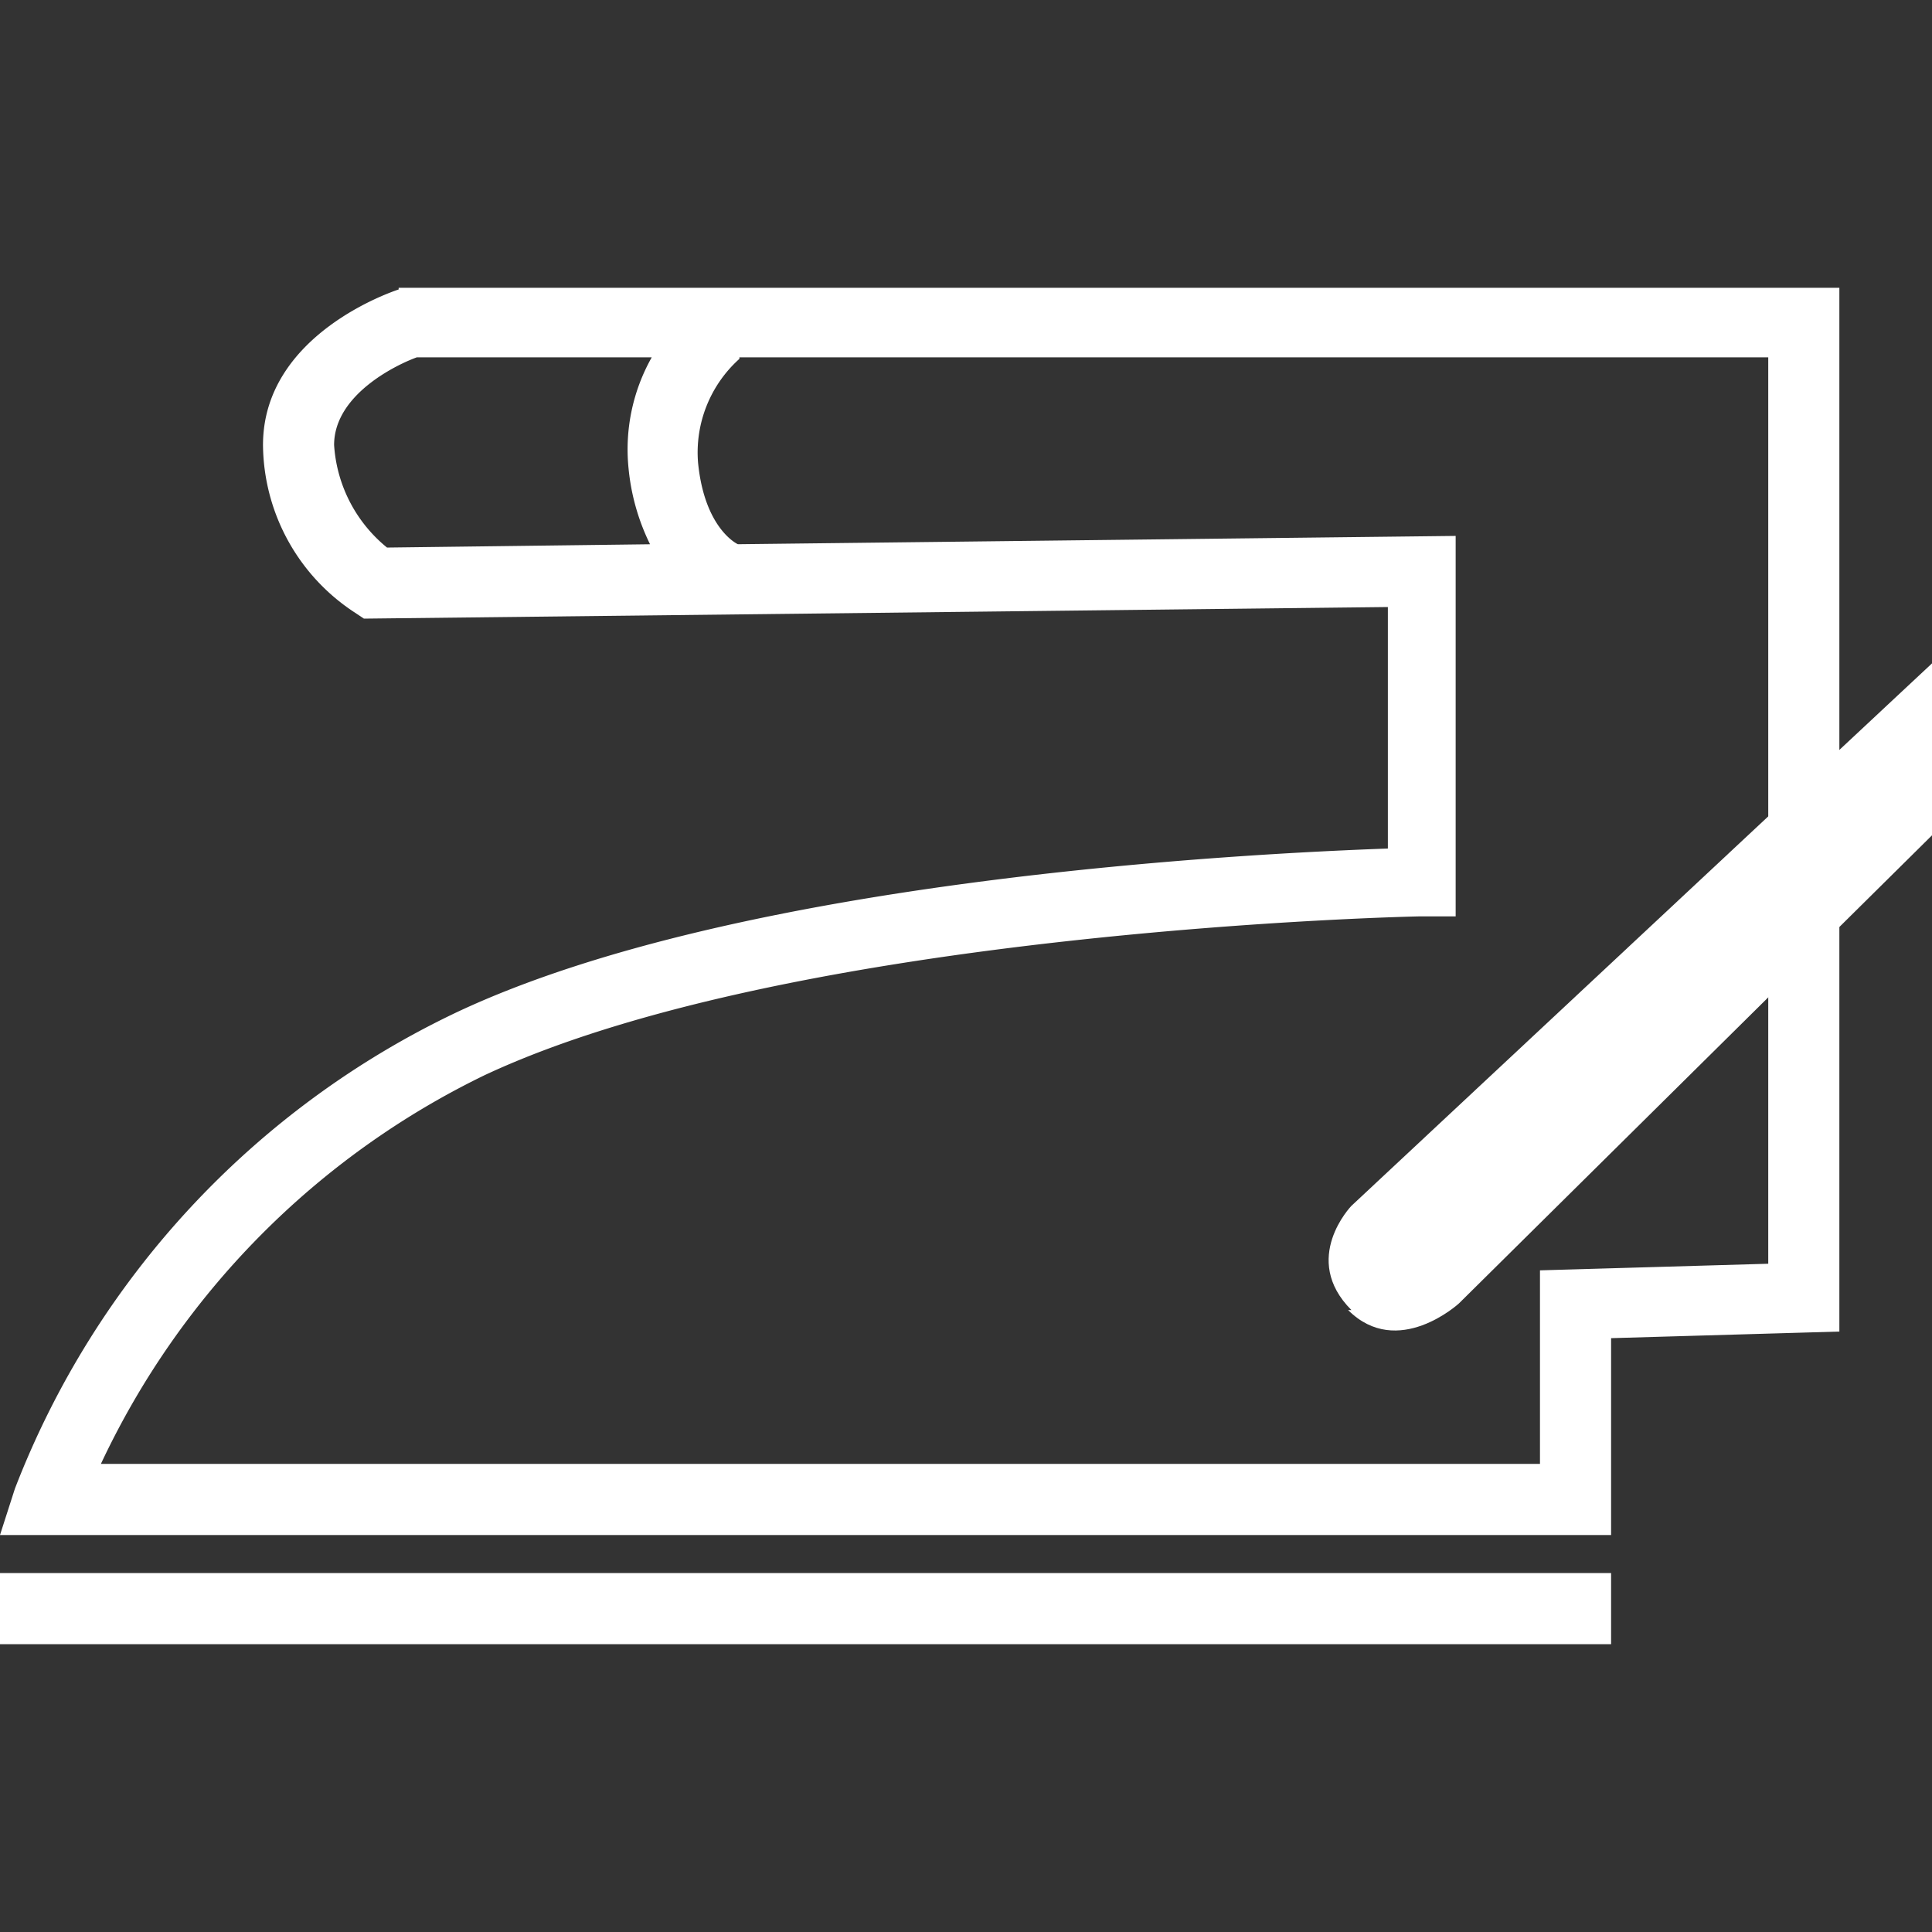
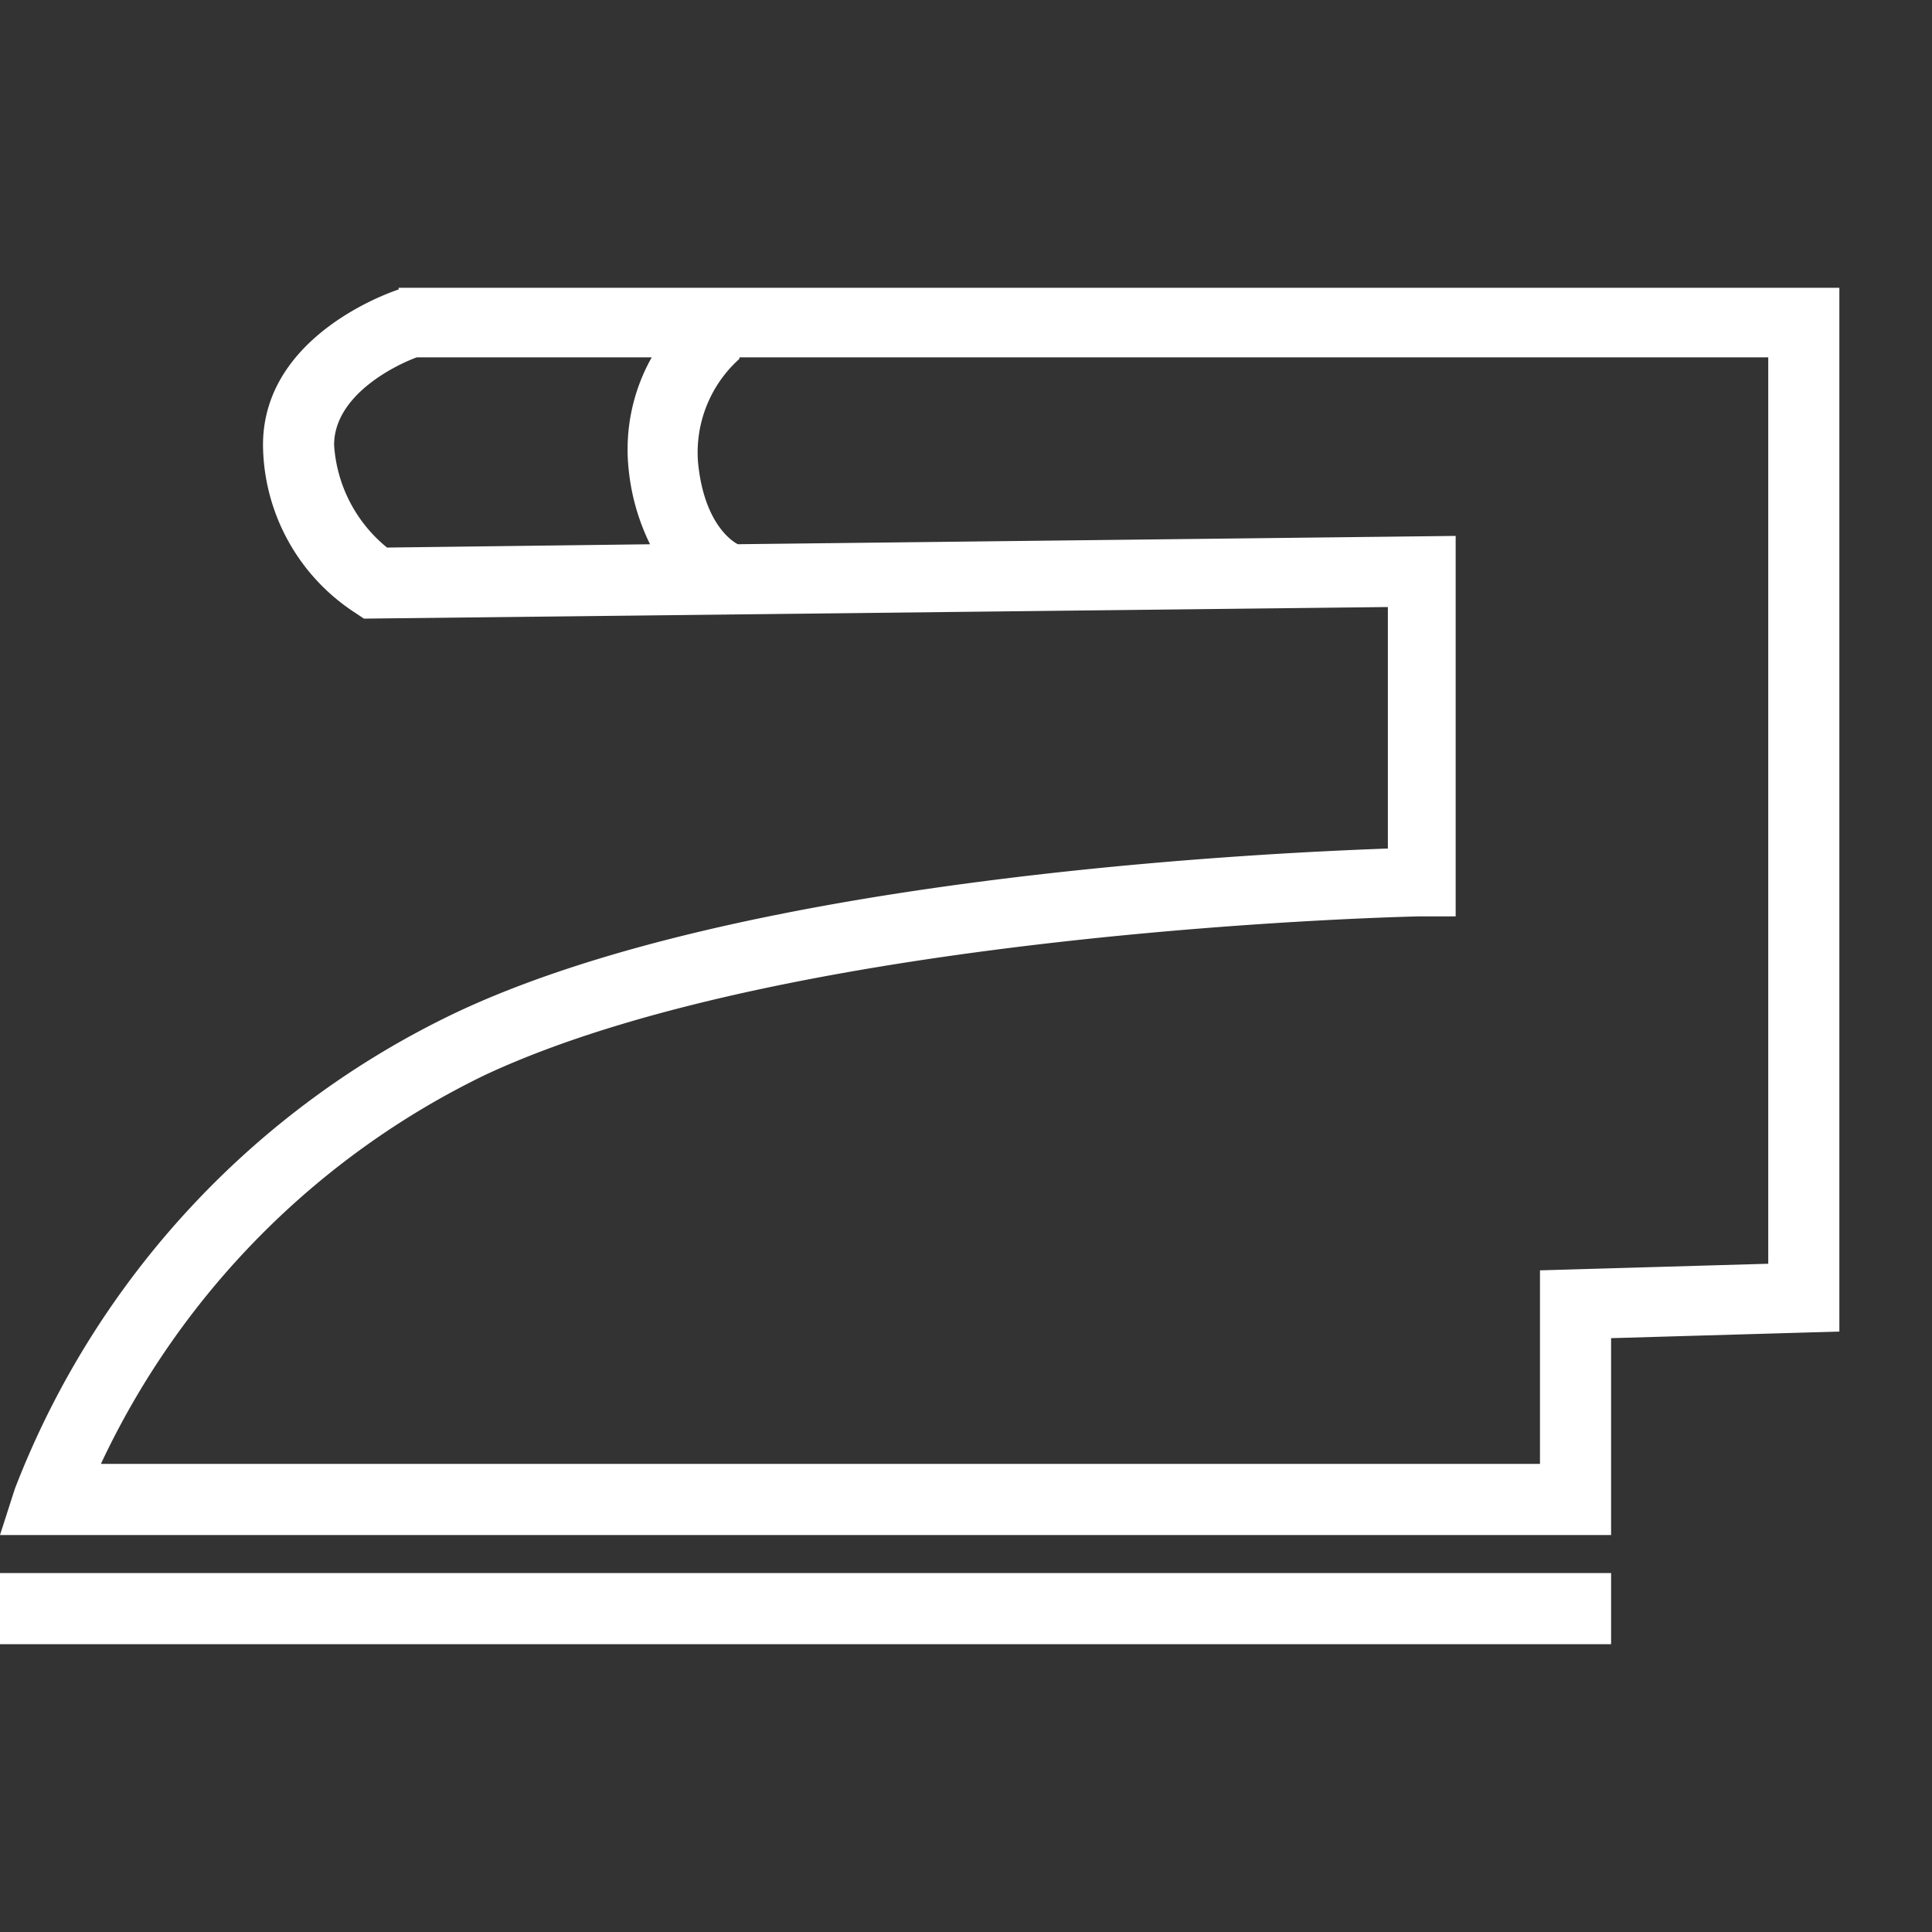
<svg xmlns="http://www.w3.org/2000/svg" width="100" height="100" viewBox="0 0 100 100">
  <rect x="0" y="0" width="100" height="100" fill="#333333" stroke="none" />
  <defs>
    <clipPath id="a">
      <rect width="100" height="100" transform="translate(403 7032)" fill="#fff" />
    </clipPath>
  </defs>
  <g transform="translate(-403 -7032)" clip-path="url(#a)">
    <g transform="translate(403 7046.897)">
      <rect width="83.39" height="3.682" transform="translate(0 66.524)" fill="#fff" />
      <path d="M20.634.086c-.257.086-7.021,2.312-7.021,8.048a10.459,10.459,0,0,0,4.709,8.647l.514.342,53-.6v12.5c-7.106.257-33.476,1.541-48.2,8.476A45.355,45.355,0,0,0,.771,62.158L0,64.555H83.39V54.366l11.815-.342V0H20.634ZM38.271,3.6H91.524V50.514l-11.815.342V60.873H5.223a42.338,42.338,0,0,1,19.863-20.12c16.1-7.534,48.116-8.219,48.459-8.219h1.8V12.842l-36.986.428h-.171s-1.712-.771-2.055-4.2a6.511,6.511,0,0,1,2.14-5.394Zm-4.538,0a9.7,9.7,0,0,0-1.2,5.736,11.34,11.34,0,0,0,1.113,3.938l-13.613.171a7.452,7.452,0,0,1-2.74-5.308c0-2.654,3.339-4.2,4.281-4.538H33.733Z" fill="#fff" />
-       <path d="M69.777,52.911c2.568,2.568,5.736-.342,5.736-.342L100,28.339v-8.9L69.949,47.517s-2.654,2.74,0,5.394Z" fill="#fff" />
    </g>
  </g>
</svg>